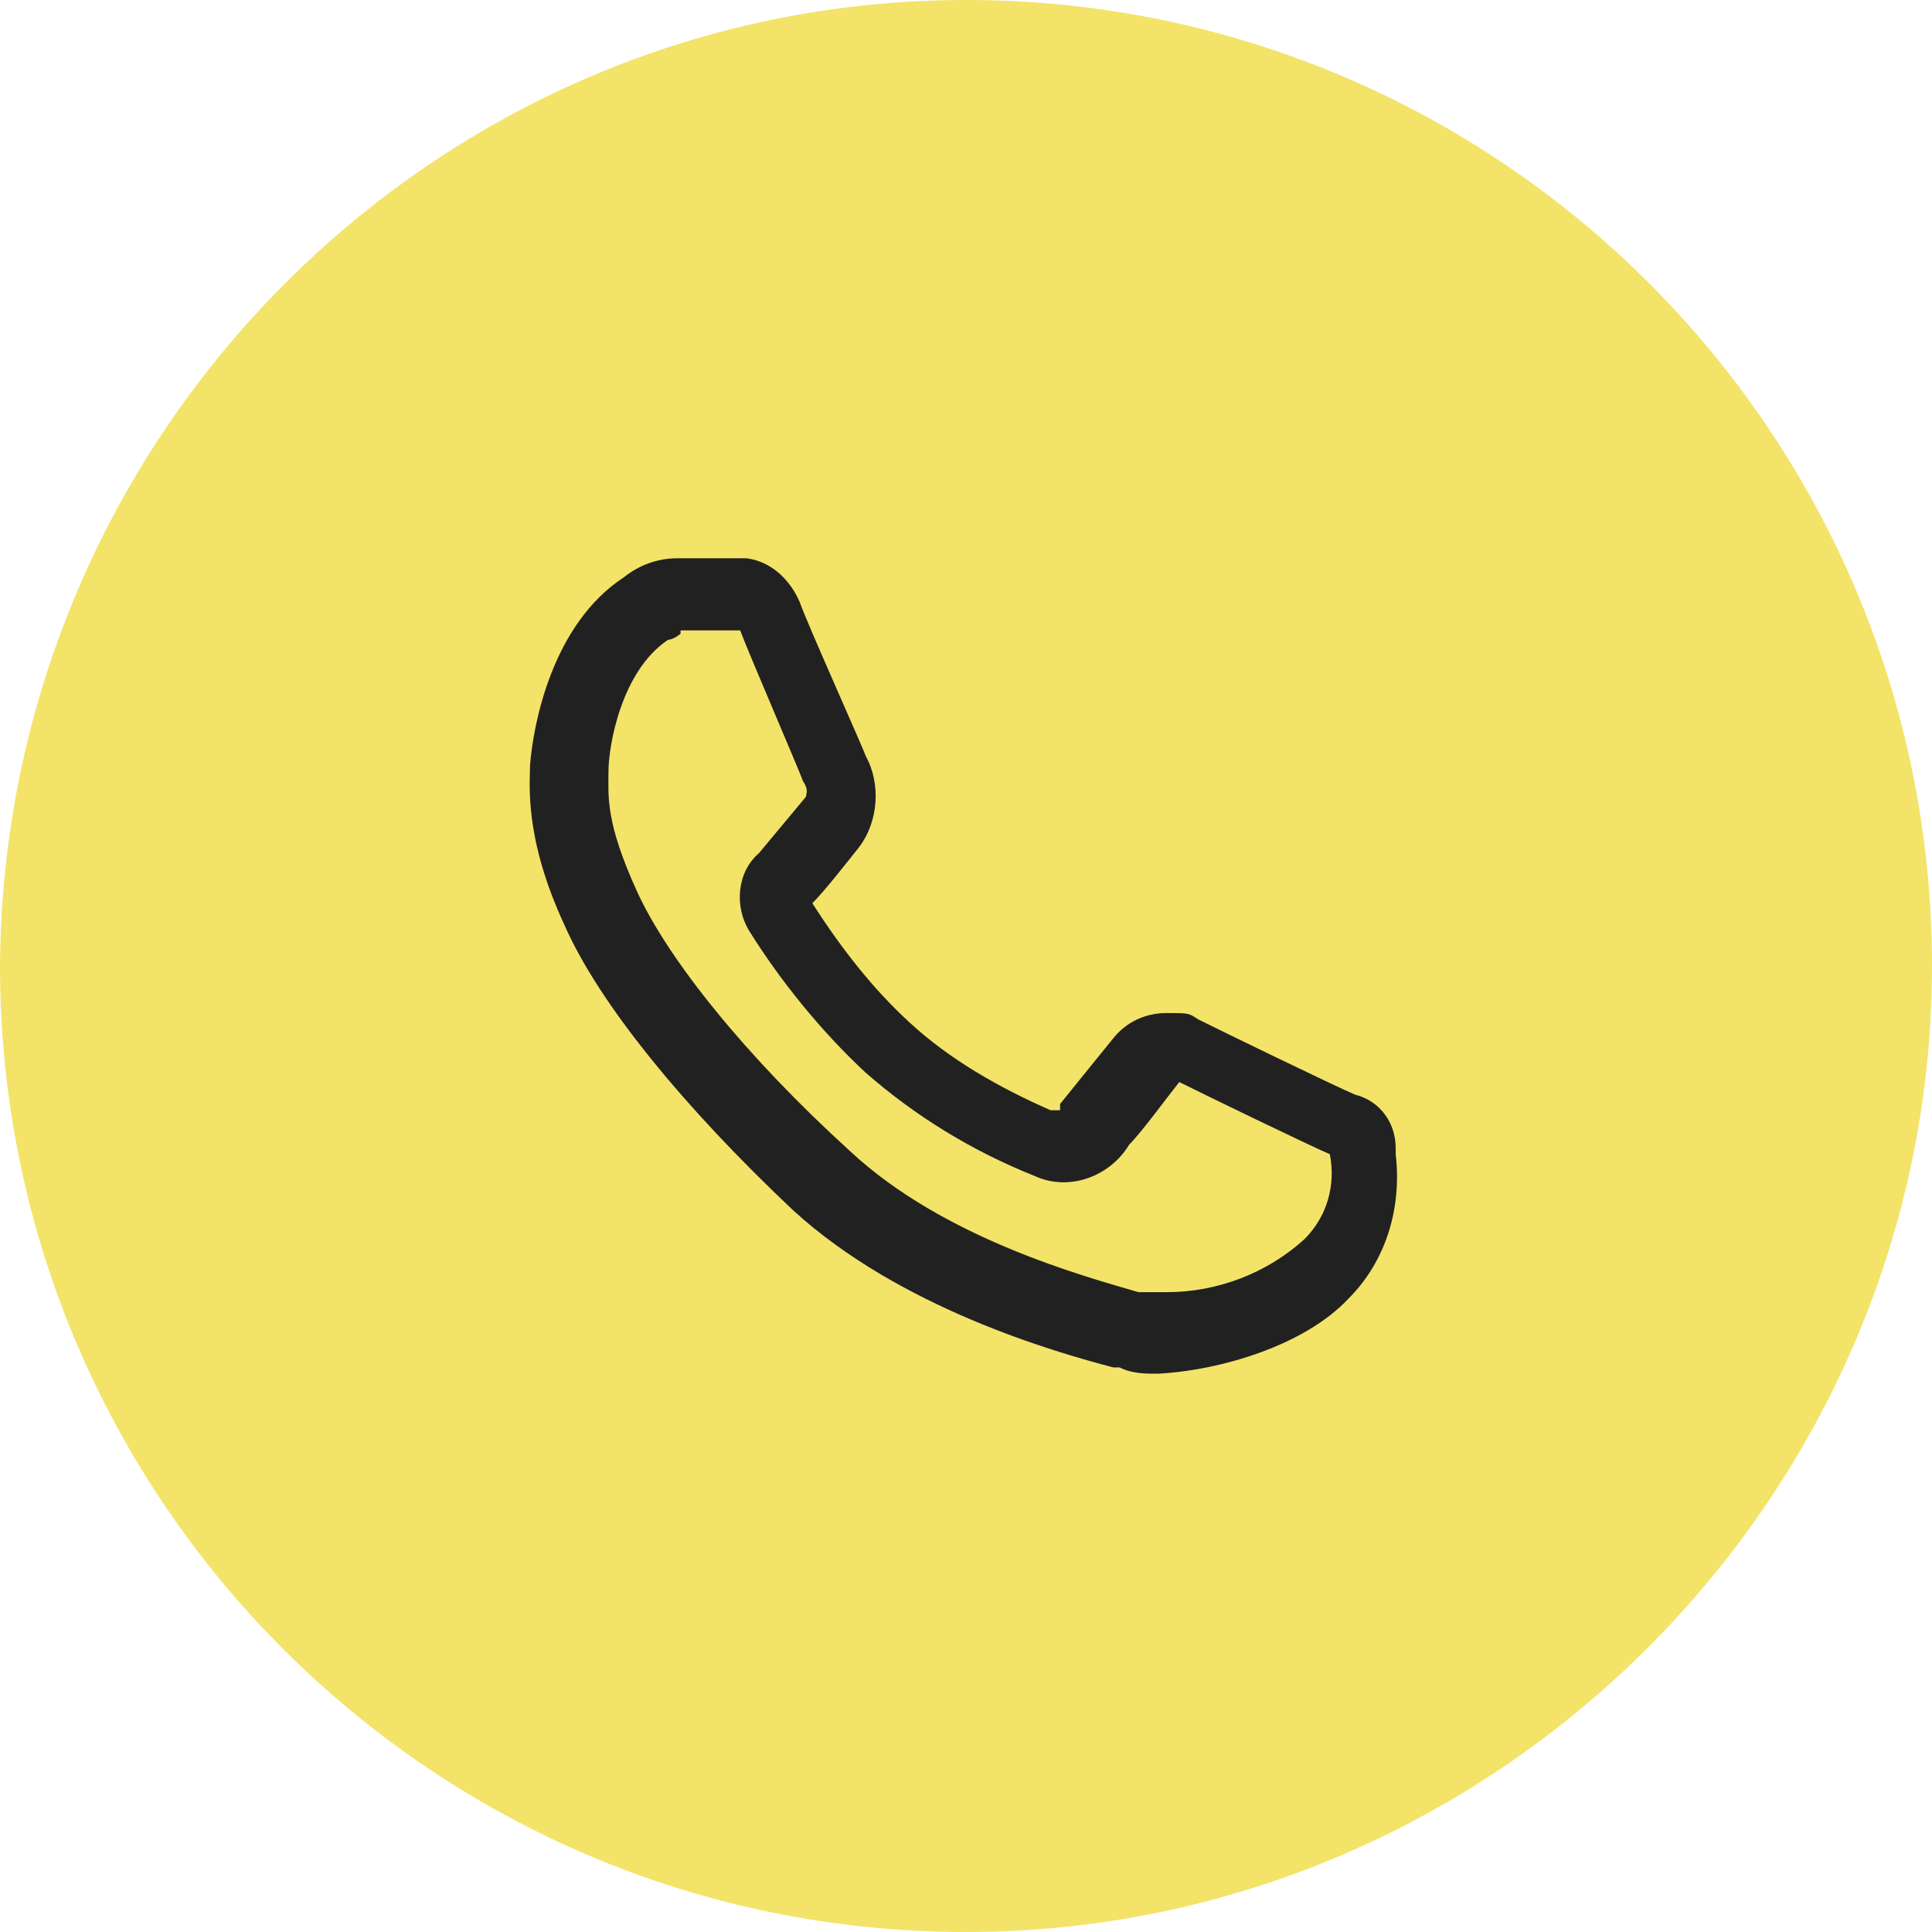
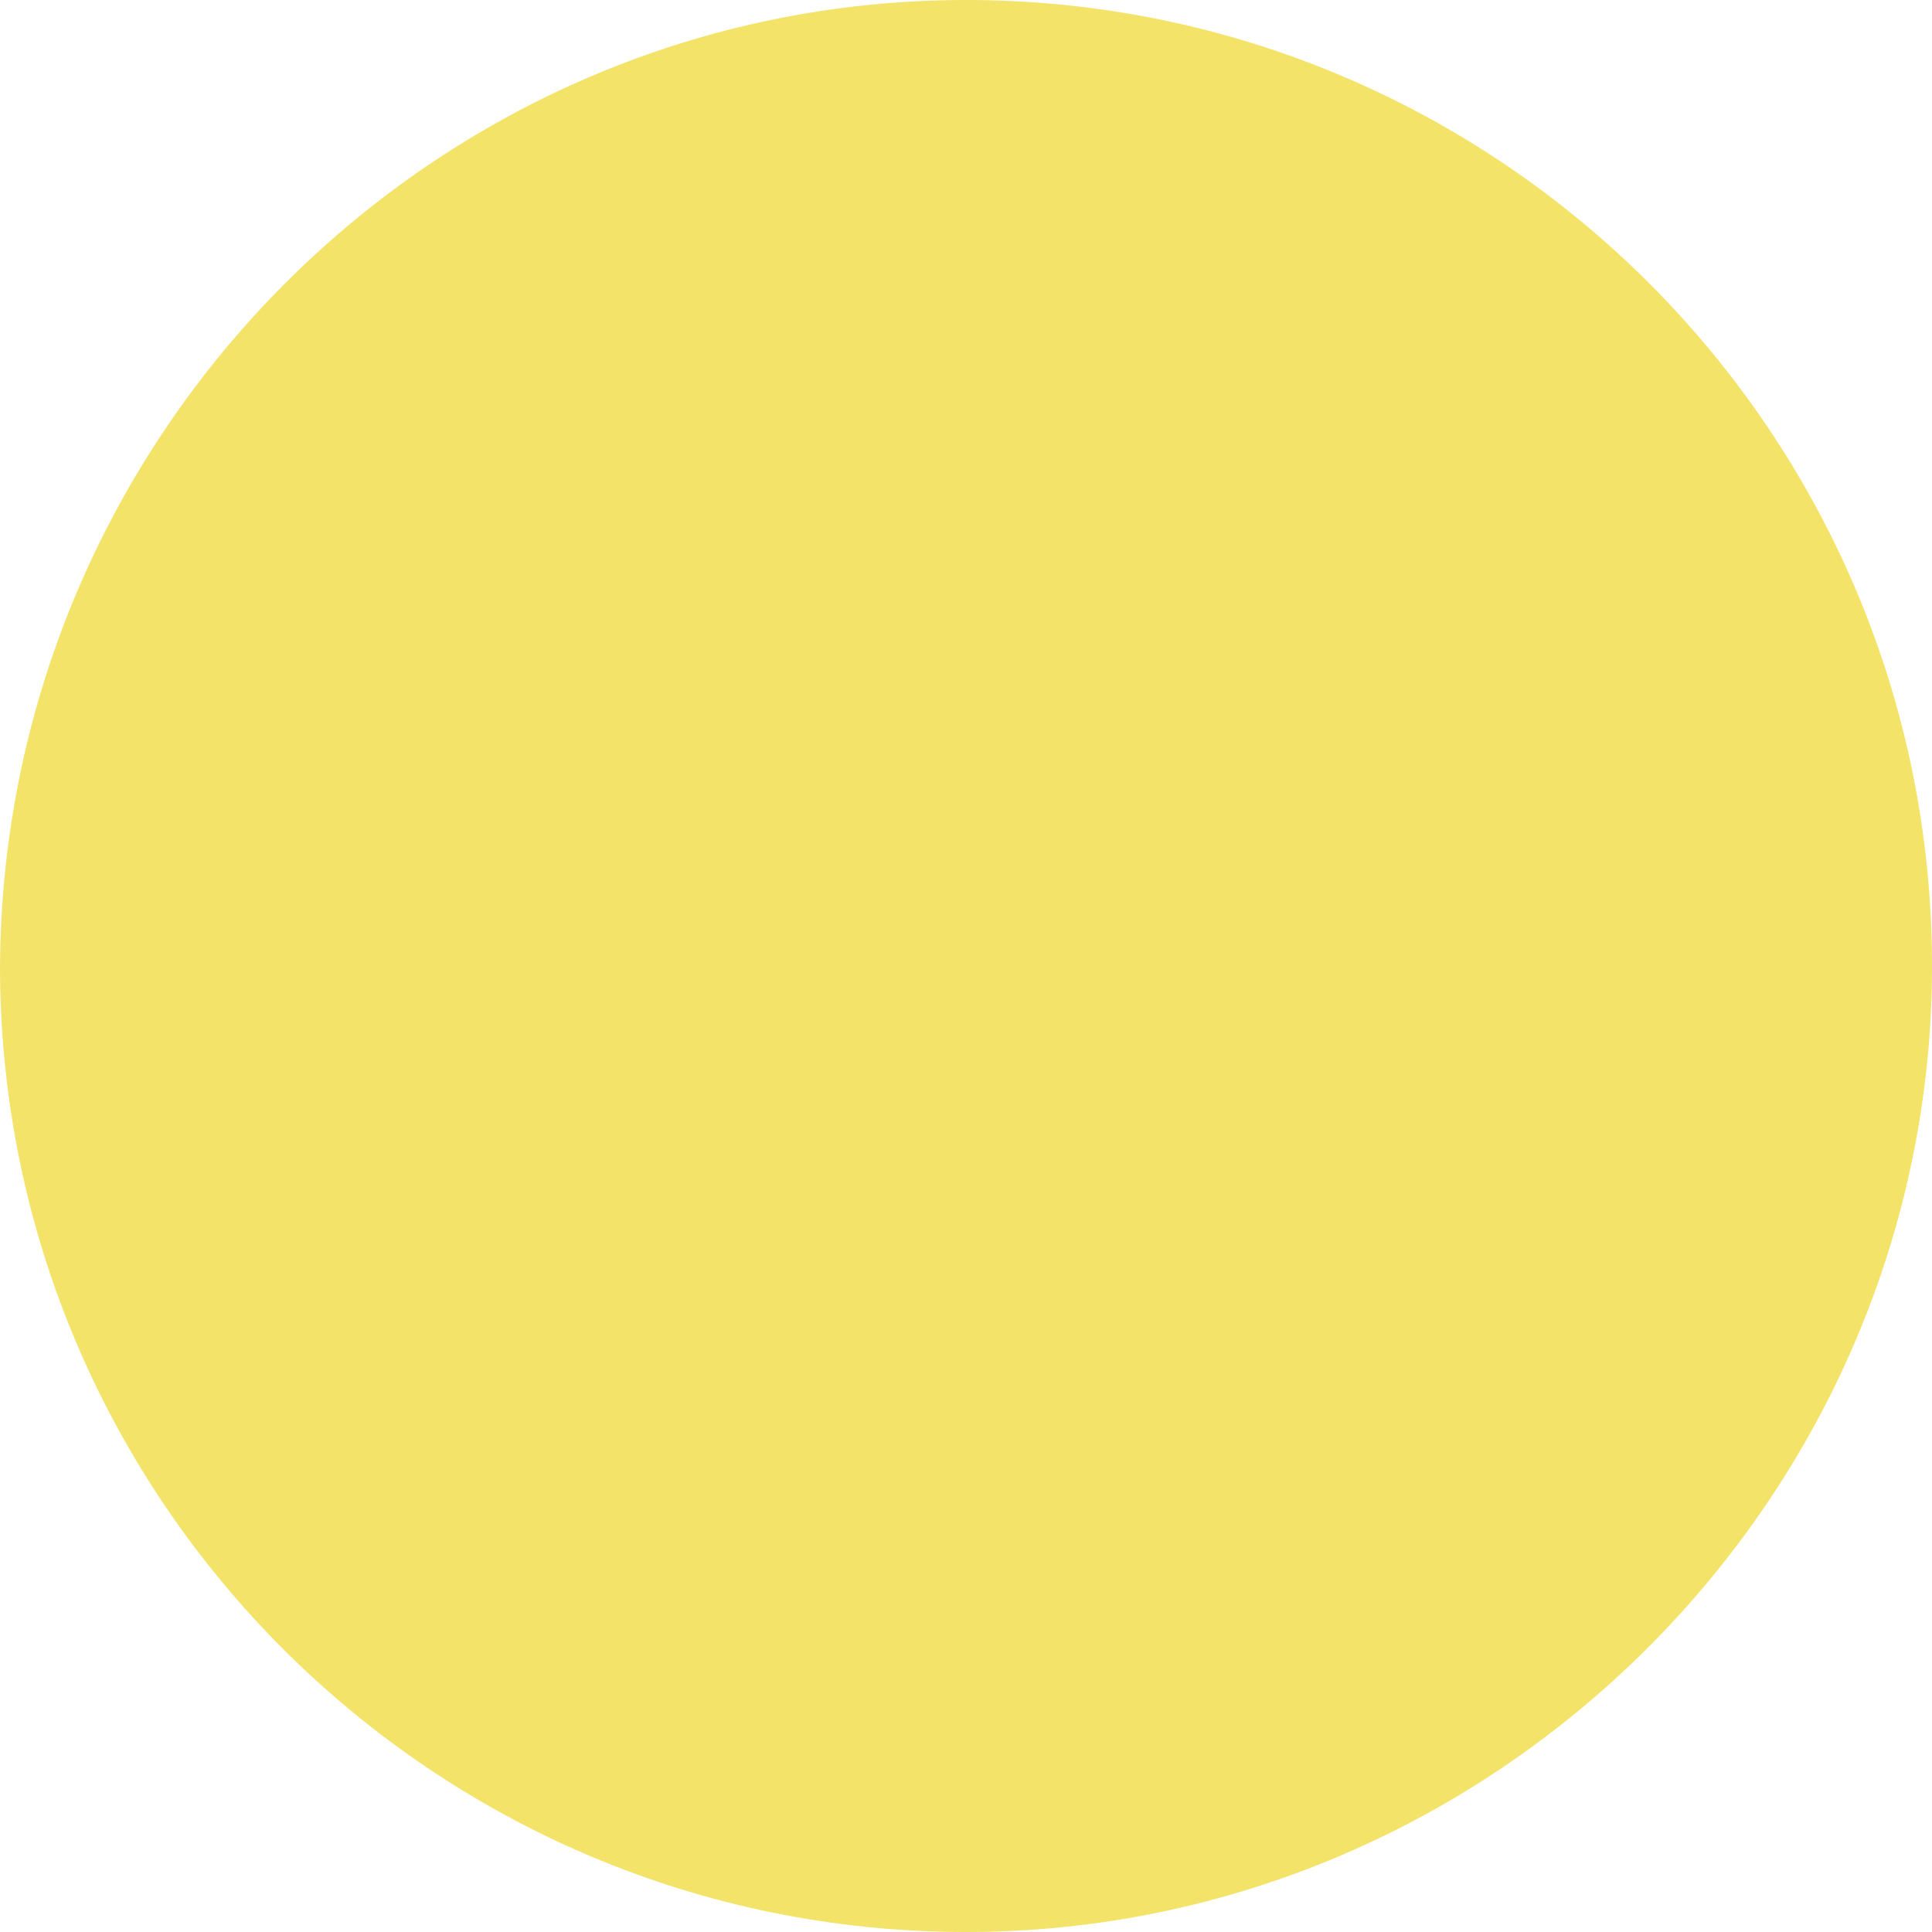
<svg xmlns="http://www.w3.org/2000/svg" id="Livello_1" data-name="Livello 1" version="1.1" viewBox="0 0 61.6 61.6">
  <defs>
    <style>
      .cls-1 {
        fill: #f3e368;
      }

      .cls-1, .cls-2 {
        stroke-width: 0px;
      }

      .cls-2 {
        fill: #212121;
      }
    </style>
  </defs>
  <g id="Livello_1-2" data-name="Livello 1-2">
    <path class="cls-1" d="M30.8,0h0C47.8,0,61.6,13.8,61.6,30.8h0c0,16.9-13.9,30.8-30.8,30.8h0C13.8,61.6,0,47.8,0,30.8h0C.1,13.8,13.9,0,30.8,0Z" />
  </g>
-   <path id="Path_84" data-name="Path 84" class="cls-2" d="M37,43.8c-.5,0-.9,0-1.3-.2h-.2c-1.9-.5-6.8-1.9-10.2-5-3.5-3.3-6.2-6.6-7.3-9.1-1.3-2.8-1.1-4.5-1.1-5.1.1-1.3.7-4.5,3-6,.5-.4,1.1-.6,1.7-.6h2.2c.8.1,1.4.7,1.7,1.4.2.6,2,4.6,2.1,4.9.5.9.4,2.1-.2,2.9-.4.5-1.1,1.4-1.5,1.8.9,1.4,1.9,2.7,3.1,3.8,1.3,1.2,2.9,2.1,4.5,2.8h.3v-.2c.4-.5,1.7-2.1,1.7-2.1.4-.5,1-.8,1.7-.8s.7,0,1,.2c.8.4,4.3,2.1,5,2.4.8.2,1.3.9,1.3,1.7v.2c.2,1.7-.3,3.4-1.5,4.6-1.4,1.5-4.1,2.3-6.1,2.4h0ZM21.7,20.2c-.1.1-.3.2-.4.2-1.5,1-1.9,3.4-1.9,4.2s-.1,1.6.9,3.8,3.5,5.3,6.8,8.3c3,2.8,7.5,4,9.2,4.5h.9c1.6,0,3.2-.6,4.4-1.7.7-.7,1-1.7.8-2.7-.7-.3-4-1.9-4.8-2.3-.4.5-1.2,1.6-1.6,2-.6,1-1.9,1.5-3,1-2-.8-3.8-1.9-5.4-3.3-1.4-1.3-2.7-2.9-3.7-4.5-.5-.8-.4-1.9.3-2.5,0,0,1-1.2,1.5-1.8,0-.1.1-.2-.1-.5-.1-.3-1.7-4-2-4.8h-1.9Z" />
</svg>